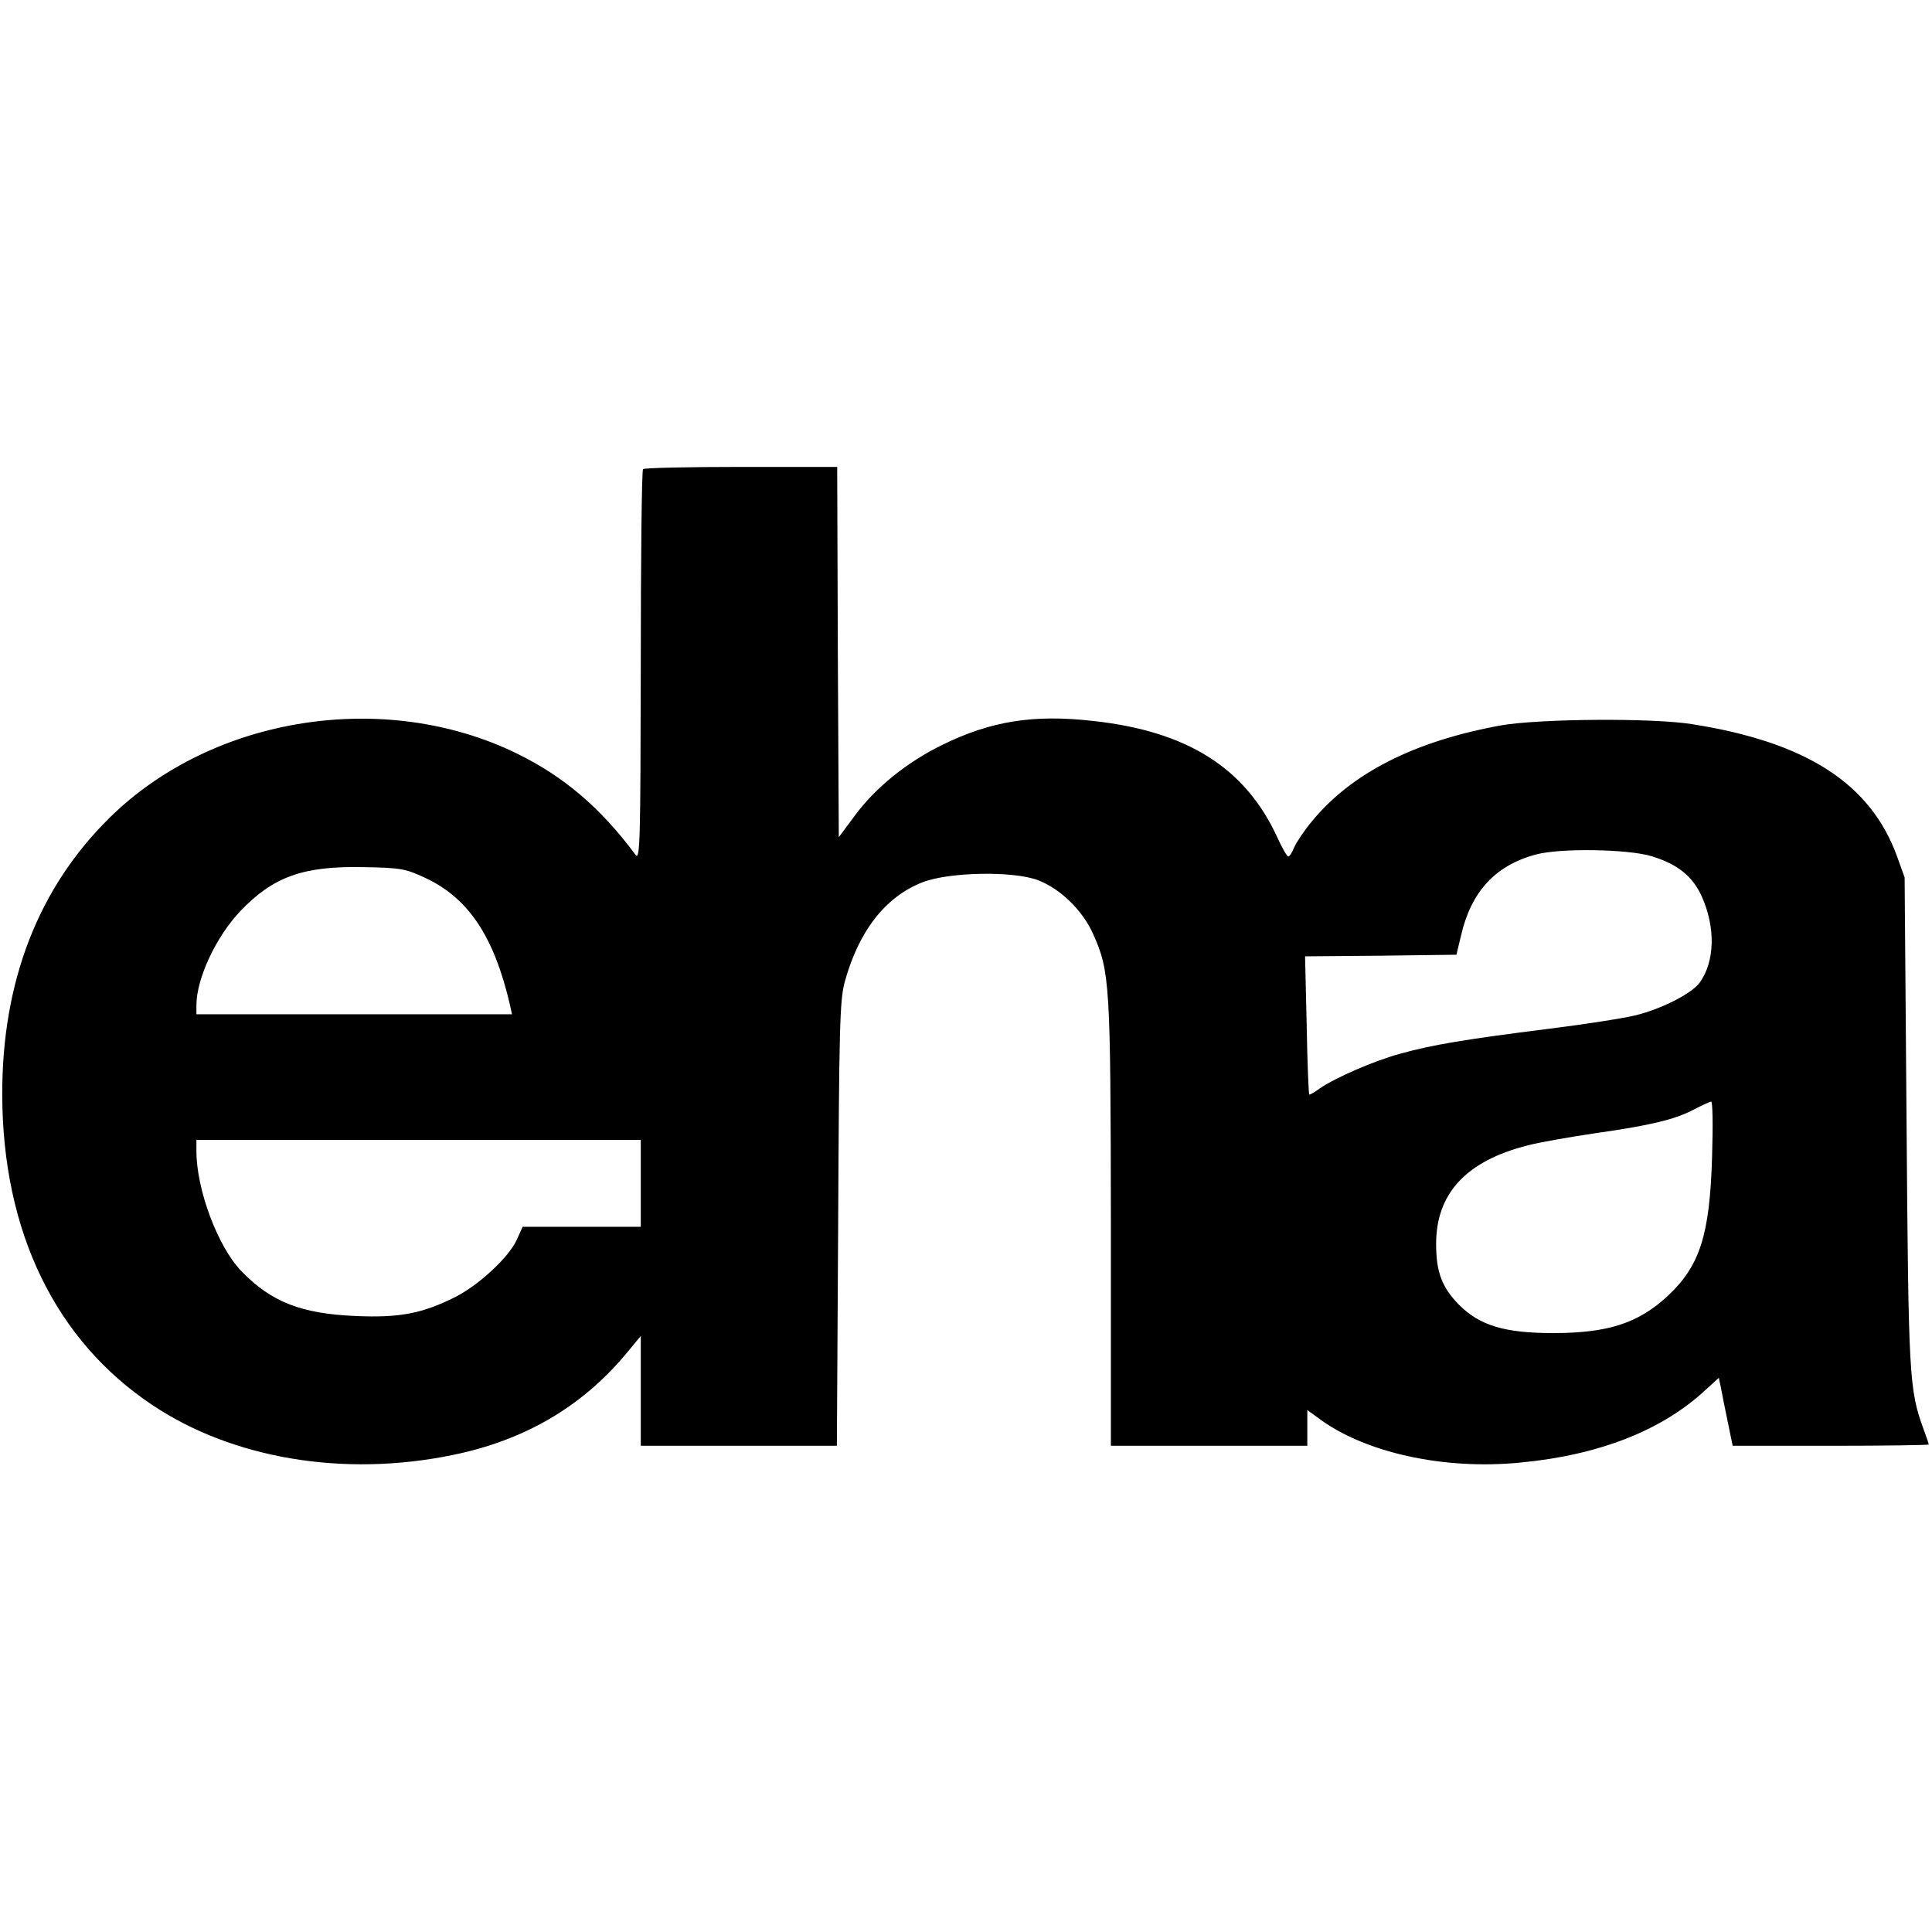
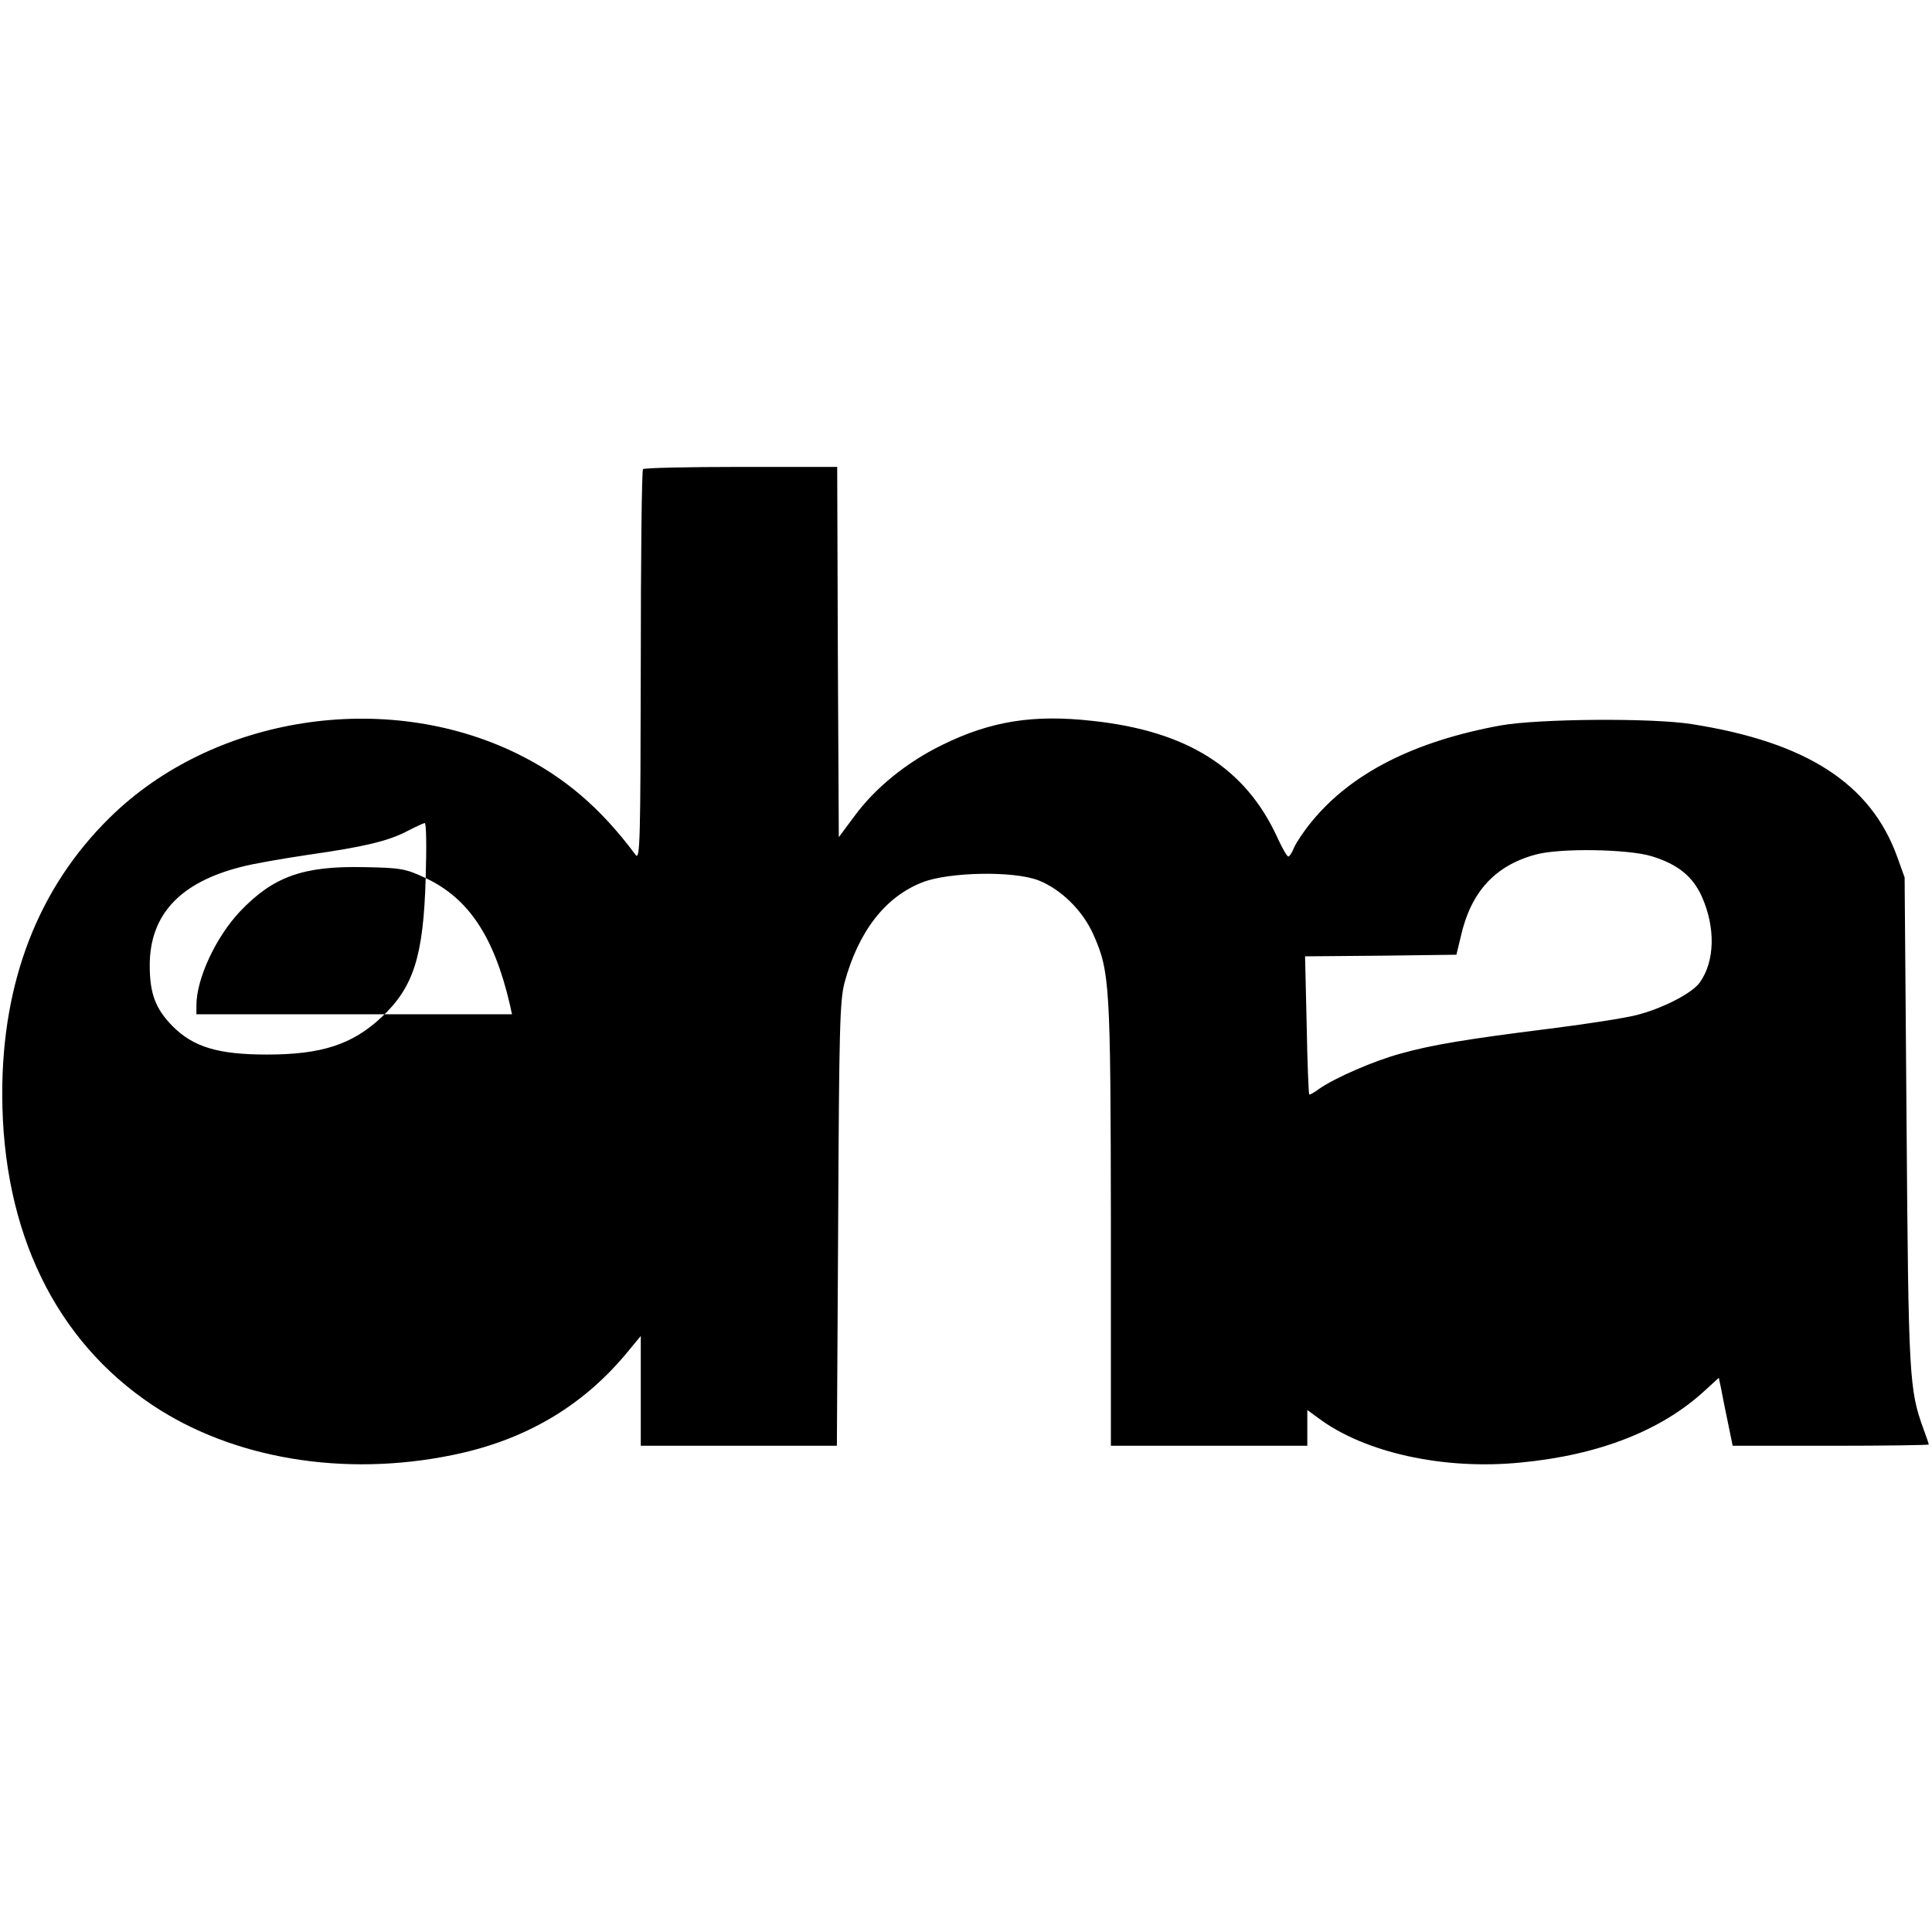
<svg xmlns="http://www.w3.org/2000/svg" version="1.0" width="600pt" height="600pt" viewBox="0 0 600 600" preserveAspectRatio="xMidYMid meet">
  <g transform="translate(0,600) scale(0.1,-0.1)" fill="#000000" stroke="none">
-     <path d="M1997 4543 c-4 -3 -7 -279 -7 -612 -1 -541 -2 -604 -16 -586 -110 148 -224 244 -369 315 -410 200 -944 116 -1264 -199 -222 -218 -335 -510 -334 -861 1 -425 165 -763 467 -964 249 -166 593 -224 930 -155 223 45 401 149 538 312 l48 58 0 -170 0 -171 304 0 305 0 4 688 c3 610 5 694 20 751 43 158 126 266 242 311 82 32 283 36 360 6 69 -27 137 -93 170 -167 52 -116 54 -155 55 -901 l0 -688 305 0 305 0 0 56 0 55 33 -24 c143 -108 390 -163 630 -139 243 23 438 100 571 223 l44 40 7 -33 c3 -18 13 -66 21 -105 l15 -73 305 0 c167 0 304 2 304 4 0 2 -7 23 -16 47 -45 124 -47 158 -53 954 l-6 760 -23 64 c-82 227 -281 356 -637 412 -123 20 -478 17 -595 -4 -268 -49 -463 -148 -586 -298 -24 -29 -48 -65 -55 -81 -6 -15 -14 -28 -18 -28 -4 0 -19 26 -34 59 -99 216 -279 330 -572 362 -185 21 -318 0 -470 -75 -110 -54 -207 -133 -271 -220 l-49 -66 -3 575 -2 575 -298 0 c-164 0 -302 -3 -305 -7z m3132 -1202 c82 -25 128 -63 156 -125 43 -96 41 -201 -6 -267 -24 -34 -118 -82 -199 -102 -36 -9 -157 -28 -270 -42 -255 -32 -364 -50 -460 -77 -82 -22 -203 -75 -251 -108 -16 -12 -32 -21 -33 -19 -2 2 -6 100 -8 216 l-5 213 235 2 235 3 14 58 c31 137 106 219 232 253 76 21 288 17 360 -5z m-3807 -68 c134 -63 213 -183 262 -395 l6 -28 -490 0 -490 0 0 28 c0 83 61 213 136 292 103 108 196 141 384 137 116 -2 130 -5 192 -34z m3995 -865 c-7 -244 -38 -339 -137 -432 -91 -85 -186 -116 -356 -116 -151 0 -228 23 -293 88 -53 54 -71 101 -71 189 0 157 94 258 285 306 33 9 125 25 205 37 176 25 251 43 310 74 25 13 49 24 54 25 5 0 6 -73 3 -171z m-3327 -83 l0 -135 -183 0 -184 0 -18 -40 c-24 -54 -118 -141 -191 -178 -102 -51 -172 -65 -309 -59 -170 7 -263 44 -355 139 -73 75 -140 253 -140 373 l0 35 690 0 690 0 0 -135z" />
+     <path d="M1997 4543 c-4 -3 -7 -279 -7 -612 -1 -541 -2 -604 -16 -586 -110 148 -224 244 -369 315 -410 200 -944 116 -1264 -199 -222 -218 -335 -510 -334 -861 1 -425 165 -763 467 -964 249 -166 593 -224 930 -155 223 45 401 149 538 312 l48 58 0 -170 0 -171 304 0 305 0 4 688 c3 610 5 694 20 751 43 158 126 266 242 311 82 32 283 36 360 6 69 -27 137 -93 170 -167 52 -116 54 -155 55 -901 l0 -688 305 0 305 0 0 56 0 55 33 -24 c143 -108 390 -163 630 -139 243 23 438 100 571 223 l44 40 7 -33 c3 -18 13 -66 21 -105 l15 -73 305 0 c167 0 304 2 304 4 0 2 -7 23 -16 47 -45 124 -47 158 -53 954 l-6 760 -23 64 c-82 227 -281 356 -637 412 -123 20 -478 17 -595 -4 -268 -49 -463 -148 -586 -298 -24 -29 -48 -65 -55 -81 -6 -15 -14 -28 -18 -28 -4 0 -19 26 -34 59 -99 216 -279 330 -572 362 -185 21 -318 0 -470 -75 -110 -54 -207 -133 -271 -220 l-49 -66 -3 575 -2 575 -298 0 c-164 0 -302 -3 -305 -7z m3132 -1202 c82 -25 128 -63 156 -125 43 -96 41 -201 -6 -267 -24 -34 -118 -82 -199 -102 -36 -9 -157 -28 -270 -42 -255 -32 -364 -50 -460 -77 -82 -22 -203 -75 -251 -108 -16 -12 -32 -21 -33 -19 -2 2 -6 100 -8 216 l-5 213 235 2 235 3 14 58 c31 137 106 219 232 253 76 21 288 17 360 -5z m-3807 -68 c134 -63 213 -183 262 -395 l6 -28 -490 0 -490 0 0 28 c0 83 61 213 136 292 103 108 196 141 384 137 116 -2 130 -5 192 -34z c-7 -244 -38 -339 -137 -432 -91 -85 -186 -116 -356 -116 -151 0 -228 23 -293 88 -53 54 -71 101 -71 189 0 157 94 258 285 306 33 9 125 25 205 37 176 25 251 43 310 74 25 13 49 24 54 25 5 0 6 -73 3 -171z m-3327 -83 l0 -135 -183 0 -184 0 -18 -40 c-24 -54 -118 -141 -191 -178 -102 -51 -172 -65 -309 -59 -170 7 -263 44 -355 139 -73 75 -140 253 -140 373 l0 35 690 0 690 0 0 -135z" />
  </g>
</svg>